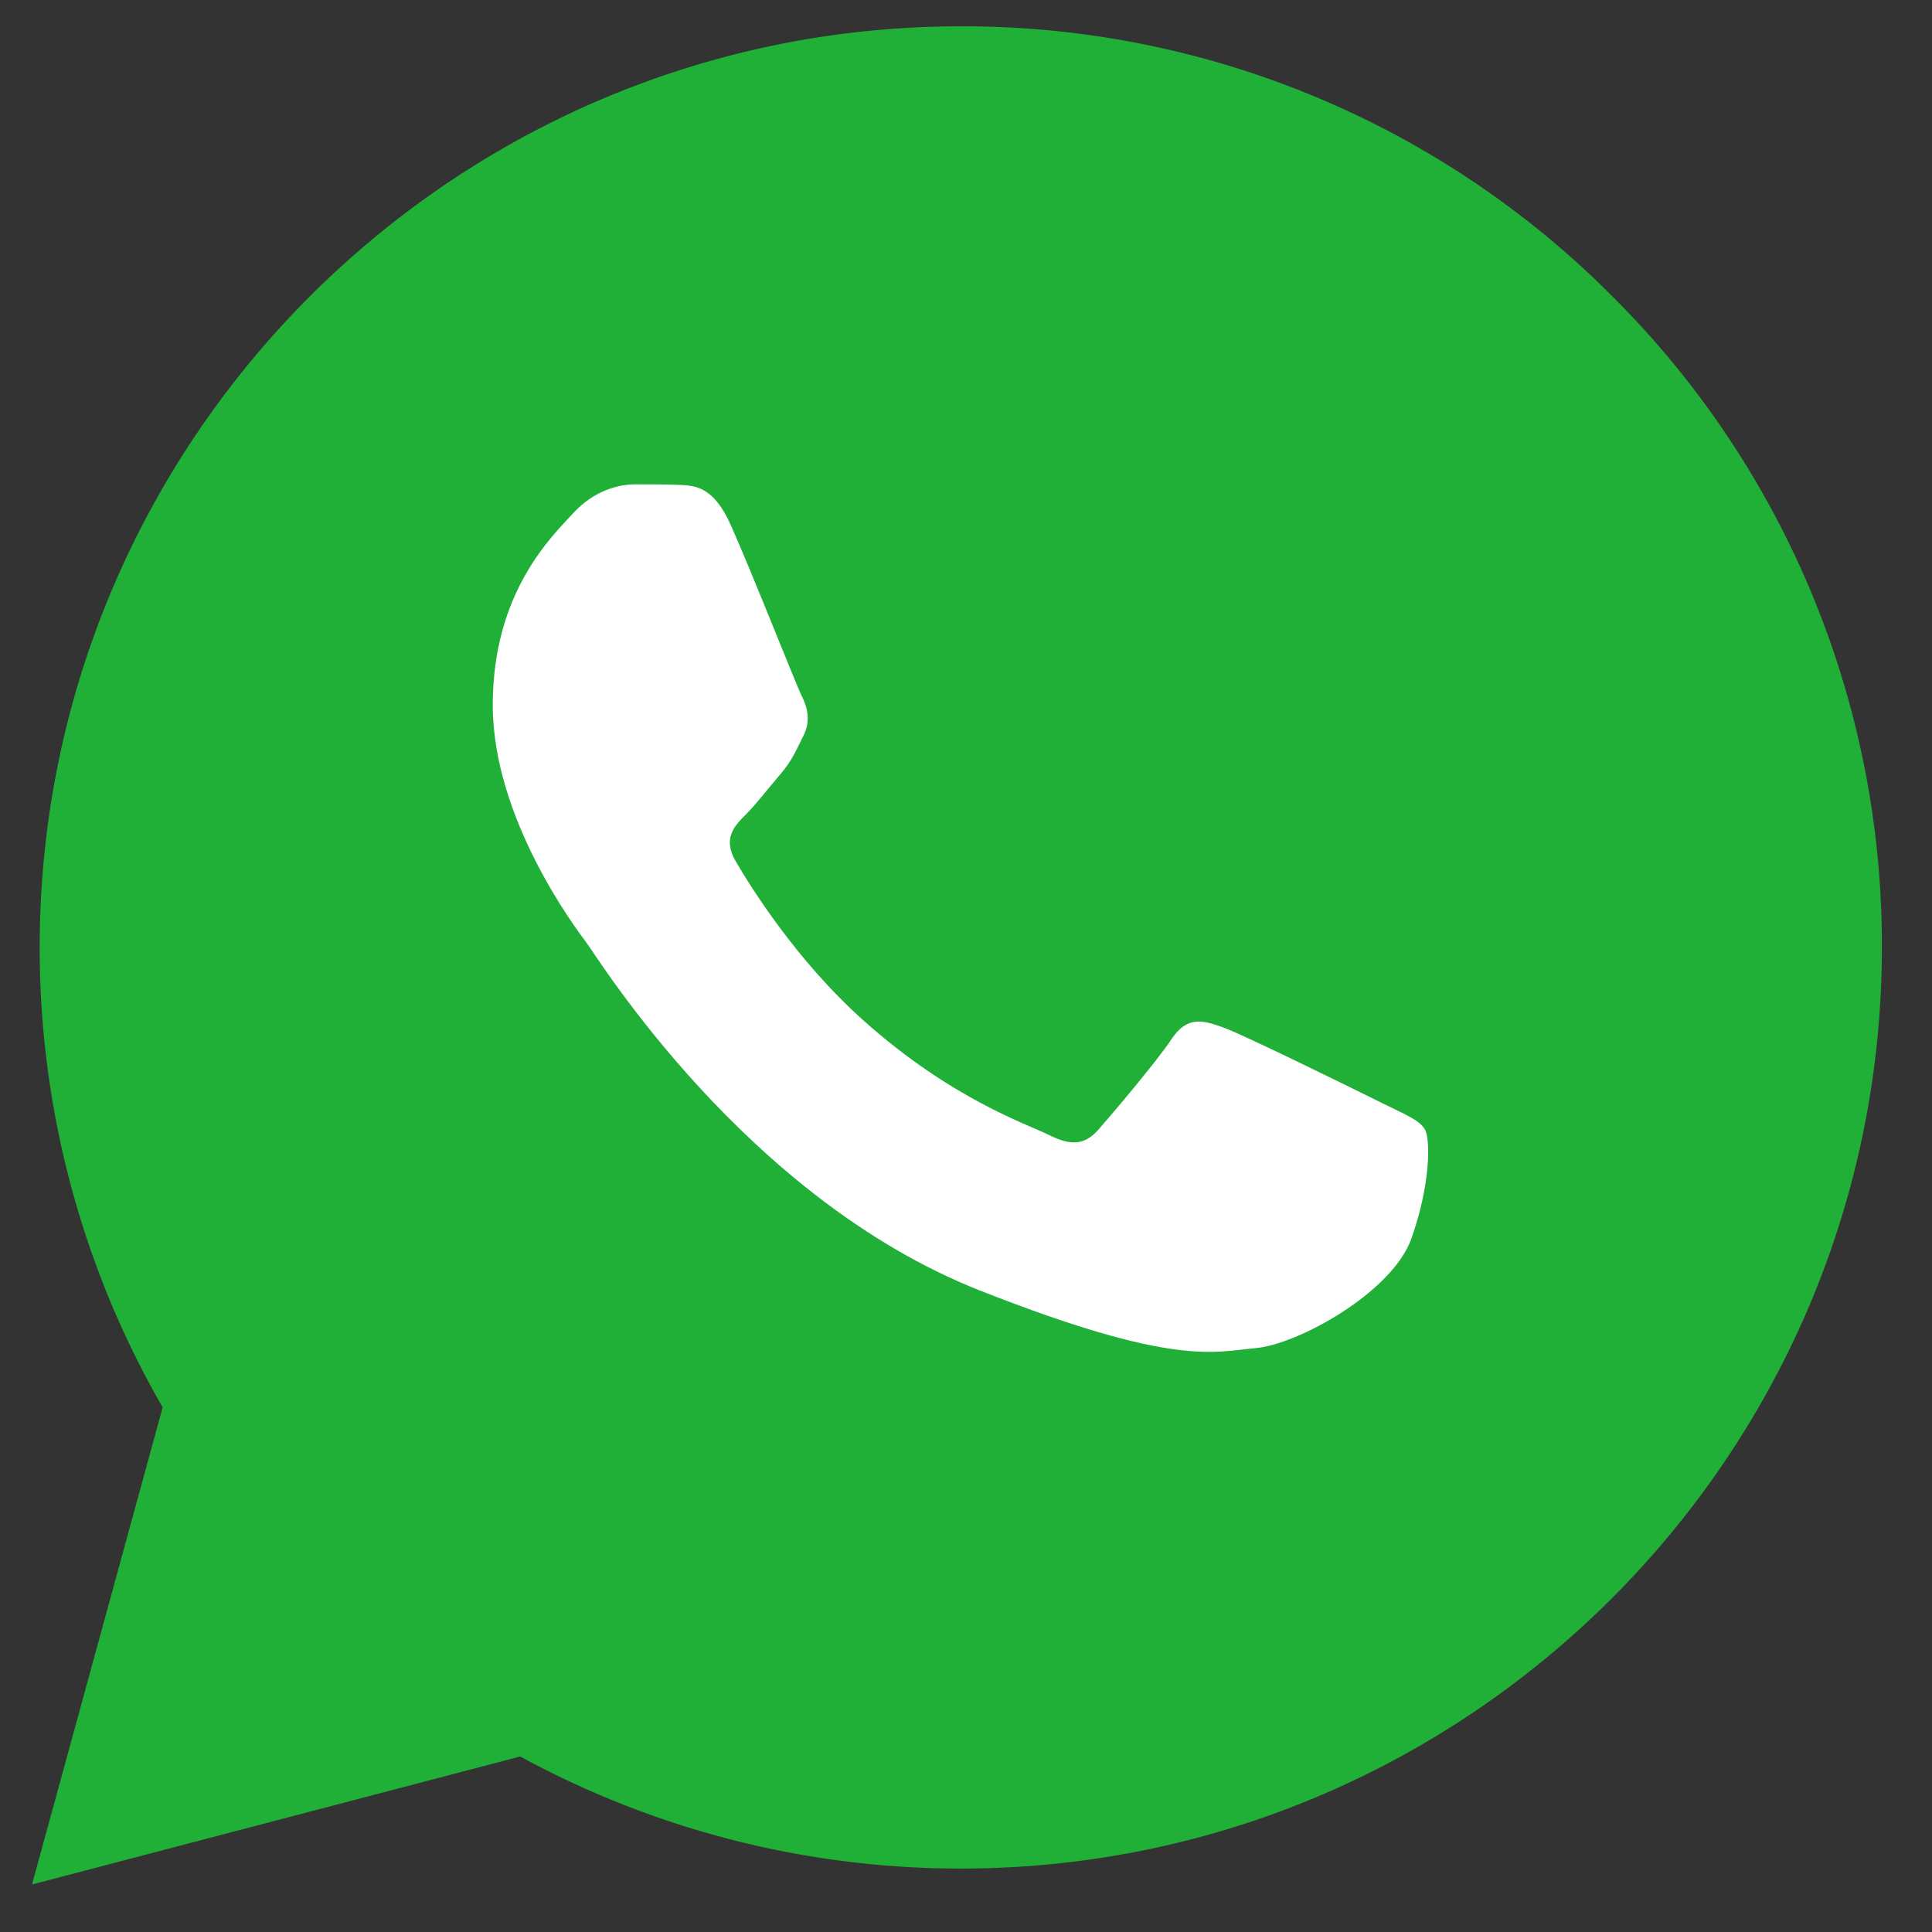
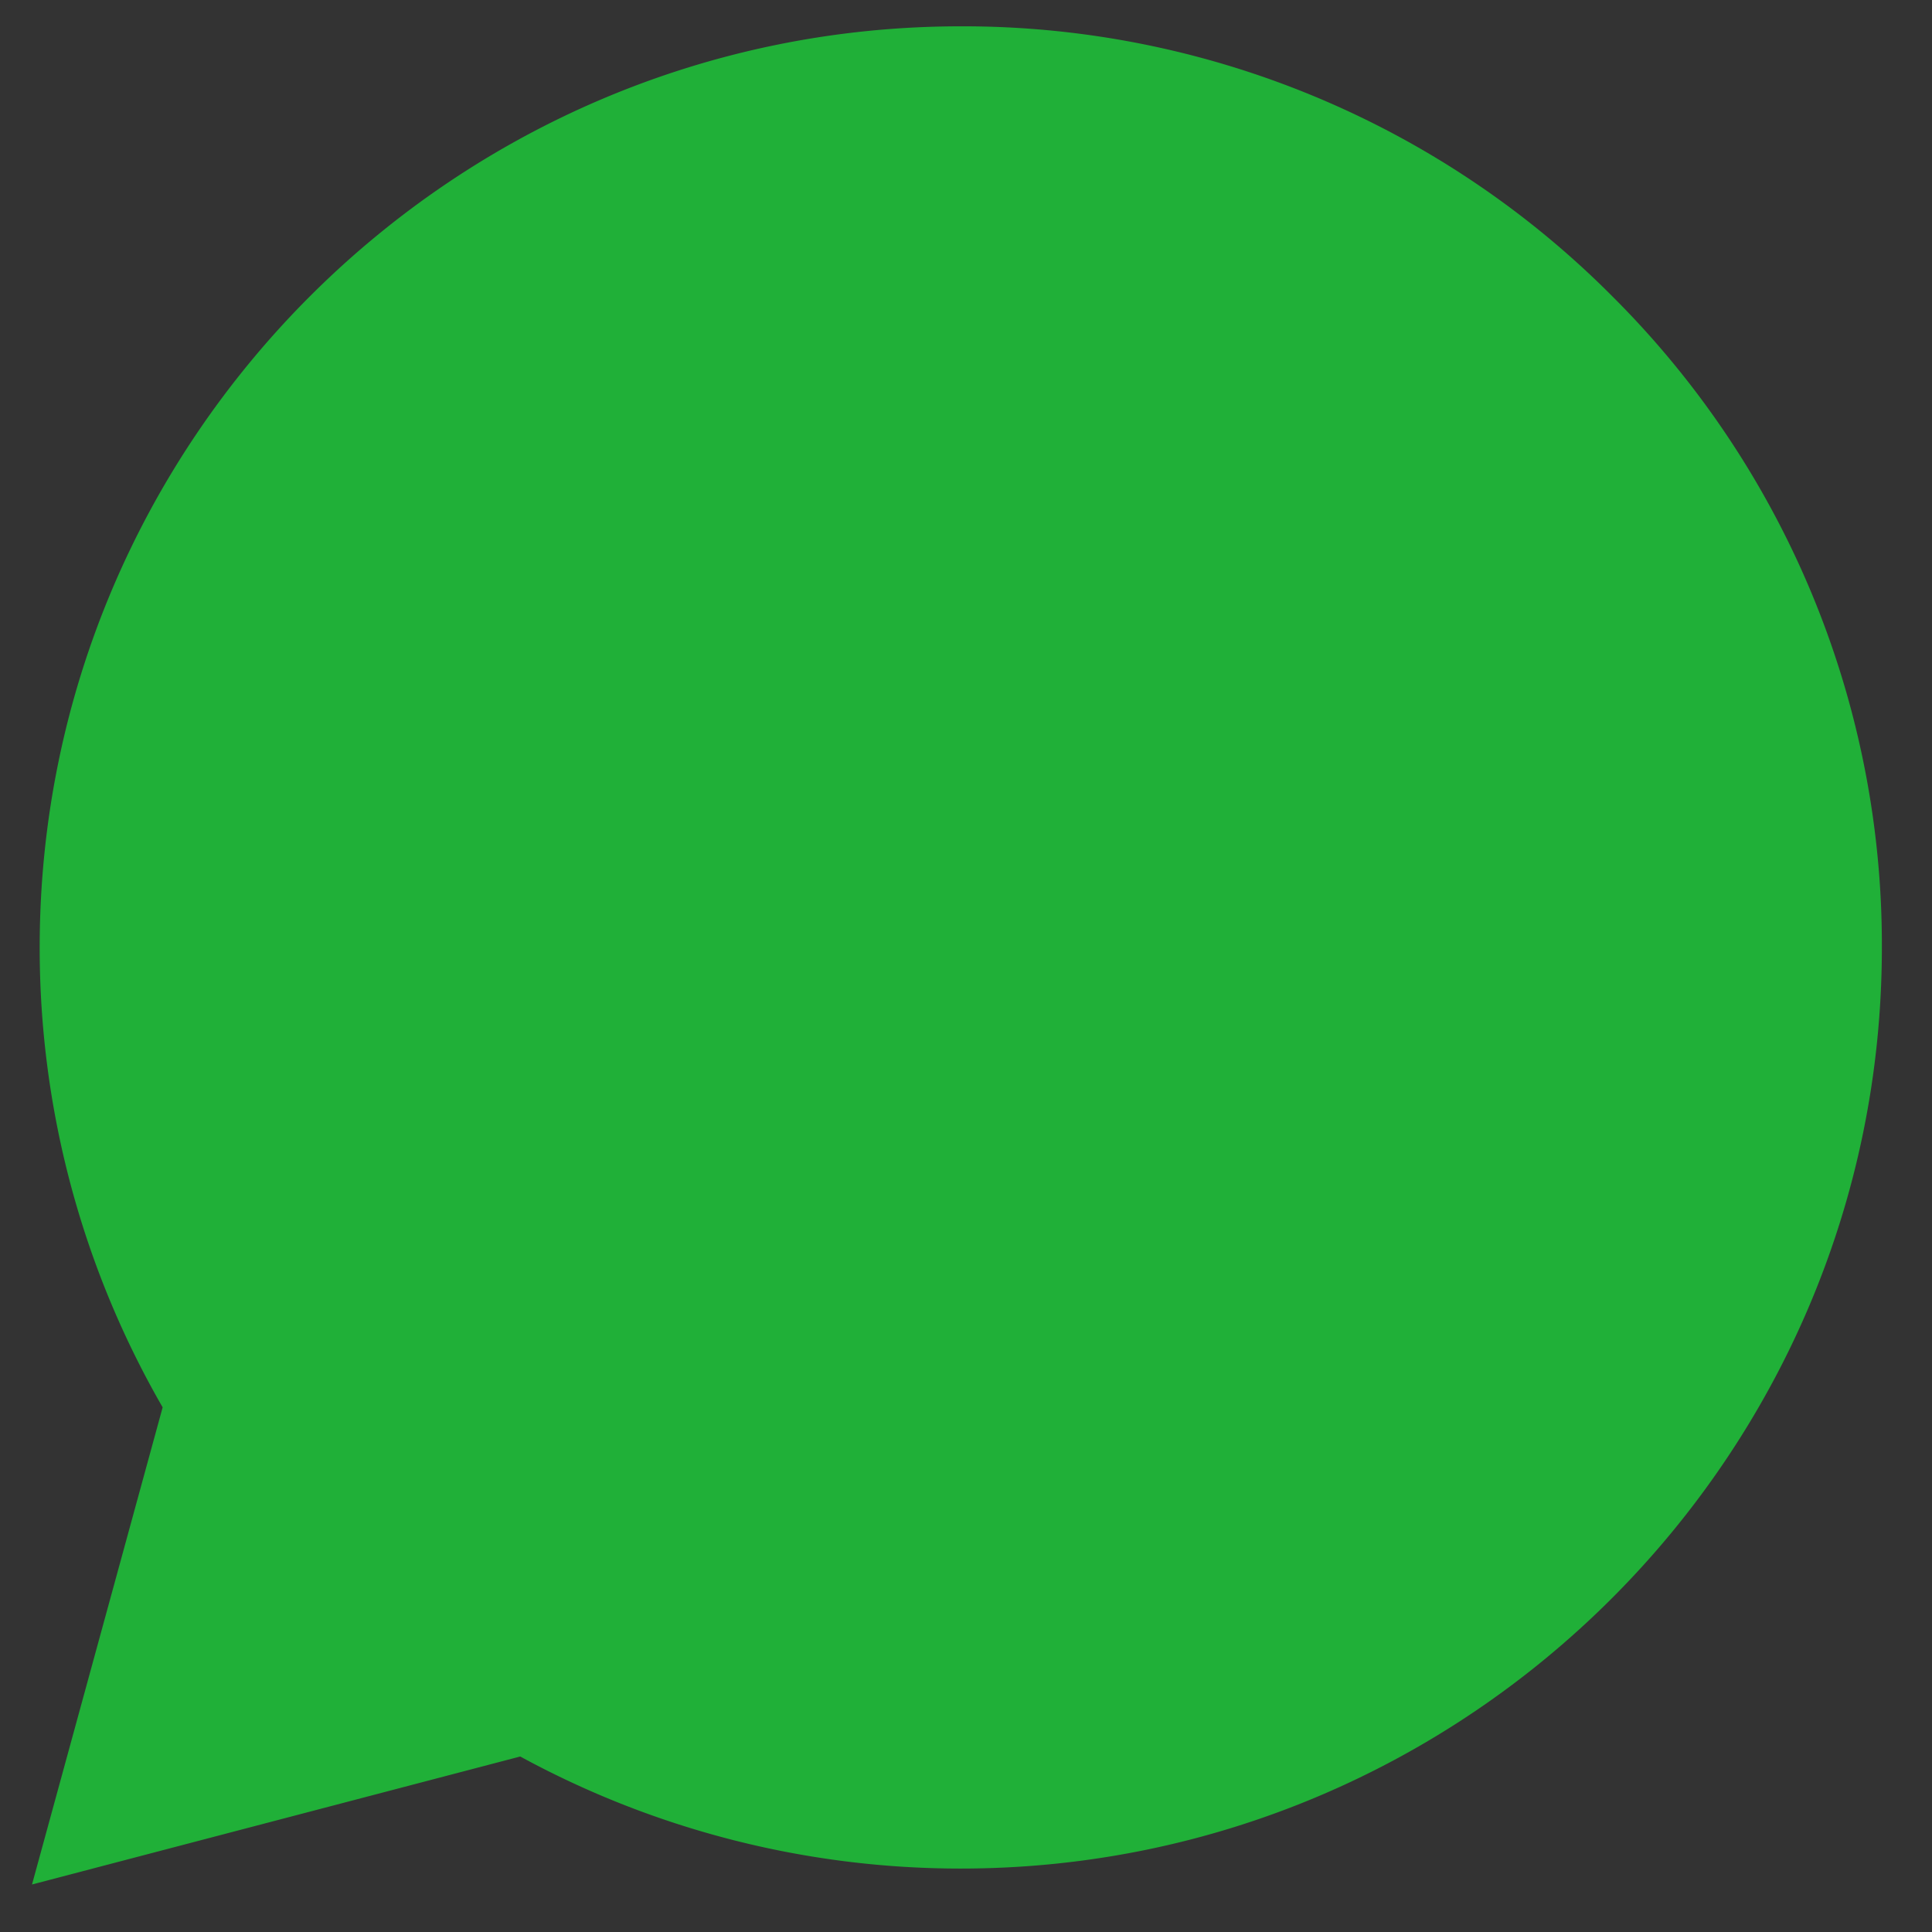
<svg xmlns="http://www.w3.org/2000/svg" width="37" height="37" fill="none">
  <rect width="100%" height="100%" fill="#333333" stroke="none" />
  <g clip-path="url(#a)" fill-rule="evenodd" clip-rule="evenodd">
    <path d="M18.4.504a17.53 17.53 0 0 1 12.478 5.171 17.528 17.528 0 0 1 5.162 12.476c-.004 9.723-7.918 17.634-17.64 17.634h-.007a17.628 17.628 0 0 1-8.43-2.146L.613 36.09l2.502-9.138A17.601 17.601 0 0 1 .76 18.137C.764 8.414 8.677.504 18.4.504z" fill="#20B038" />
-     <path d="M13.991 10.047c-.33-.734-.678-.748-.992-.761-.257-.011-.55-.01-.844-.01-.294 0-.772.11-1.176.55-.404.442-1.542 1.508-1.542 3.677 0 2.168 1.58 4.264 1.8 4.558.22.294 3.048 4.886 7.528 6.653 3.724 1.468 4.481 1.176 5.29 1.103.808-.074 2.607-1.066 2.974-2.096.368-1.029.368-1.91.258-2.095-.11-.184-.404-.294-.845-.514-.441-.22-2.608-1.287-3.012-1.434-.404-.147-.698-.22-.992.22-.294.442-1.138 1.434-1.395 1.728-.257.294-.514.331-.955.11-.441-.22-1.86-.685-3.545-2.187-1.31-1.168-2.194-2.61-2.452-3.052-.257-.44-.027-.68.194-.9.198-.197.44-.514.661-.771.22-.258.294-.441.44-.735.148-.294.074-.552-.036-.772-.11-.22-.967-2.4-1.359-3.272z" fill="#fff" />
  </g>
  <defs>
    <clipPath id="a">
      <path fill="#fff" transform="translate(.405 .5)" d="M0 0h35.842v36H0z" />
    </clipPath>
  </defs>
</svg>